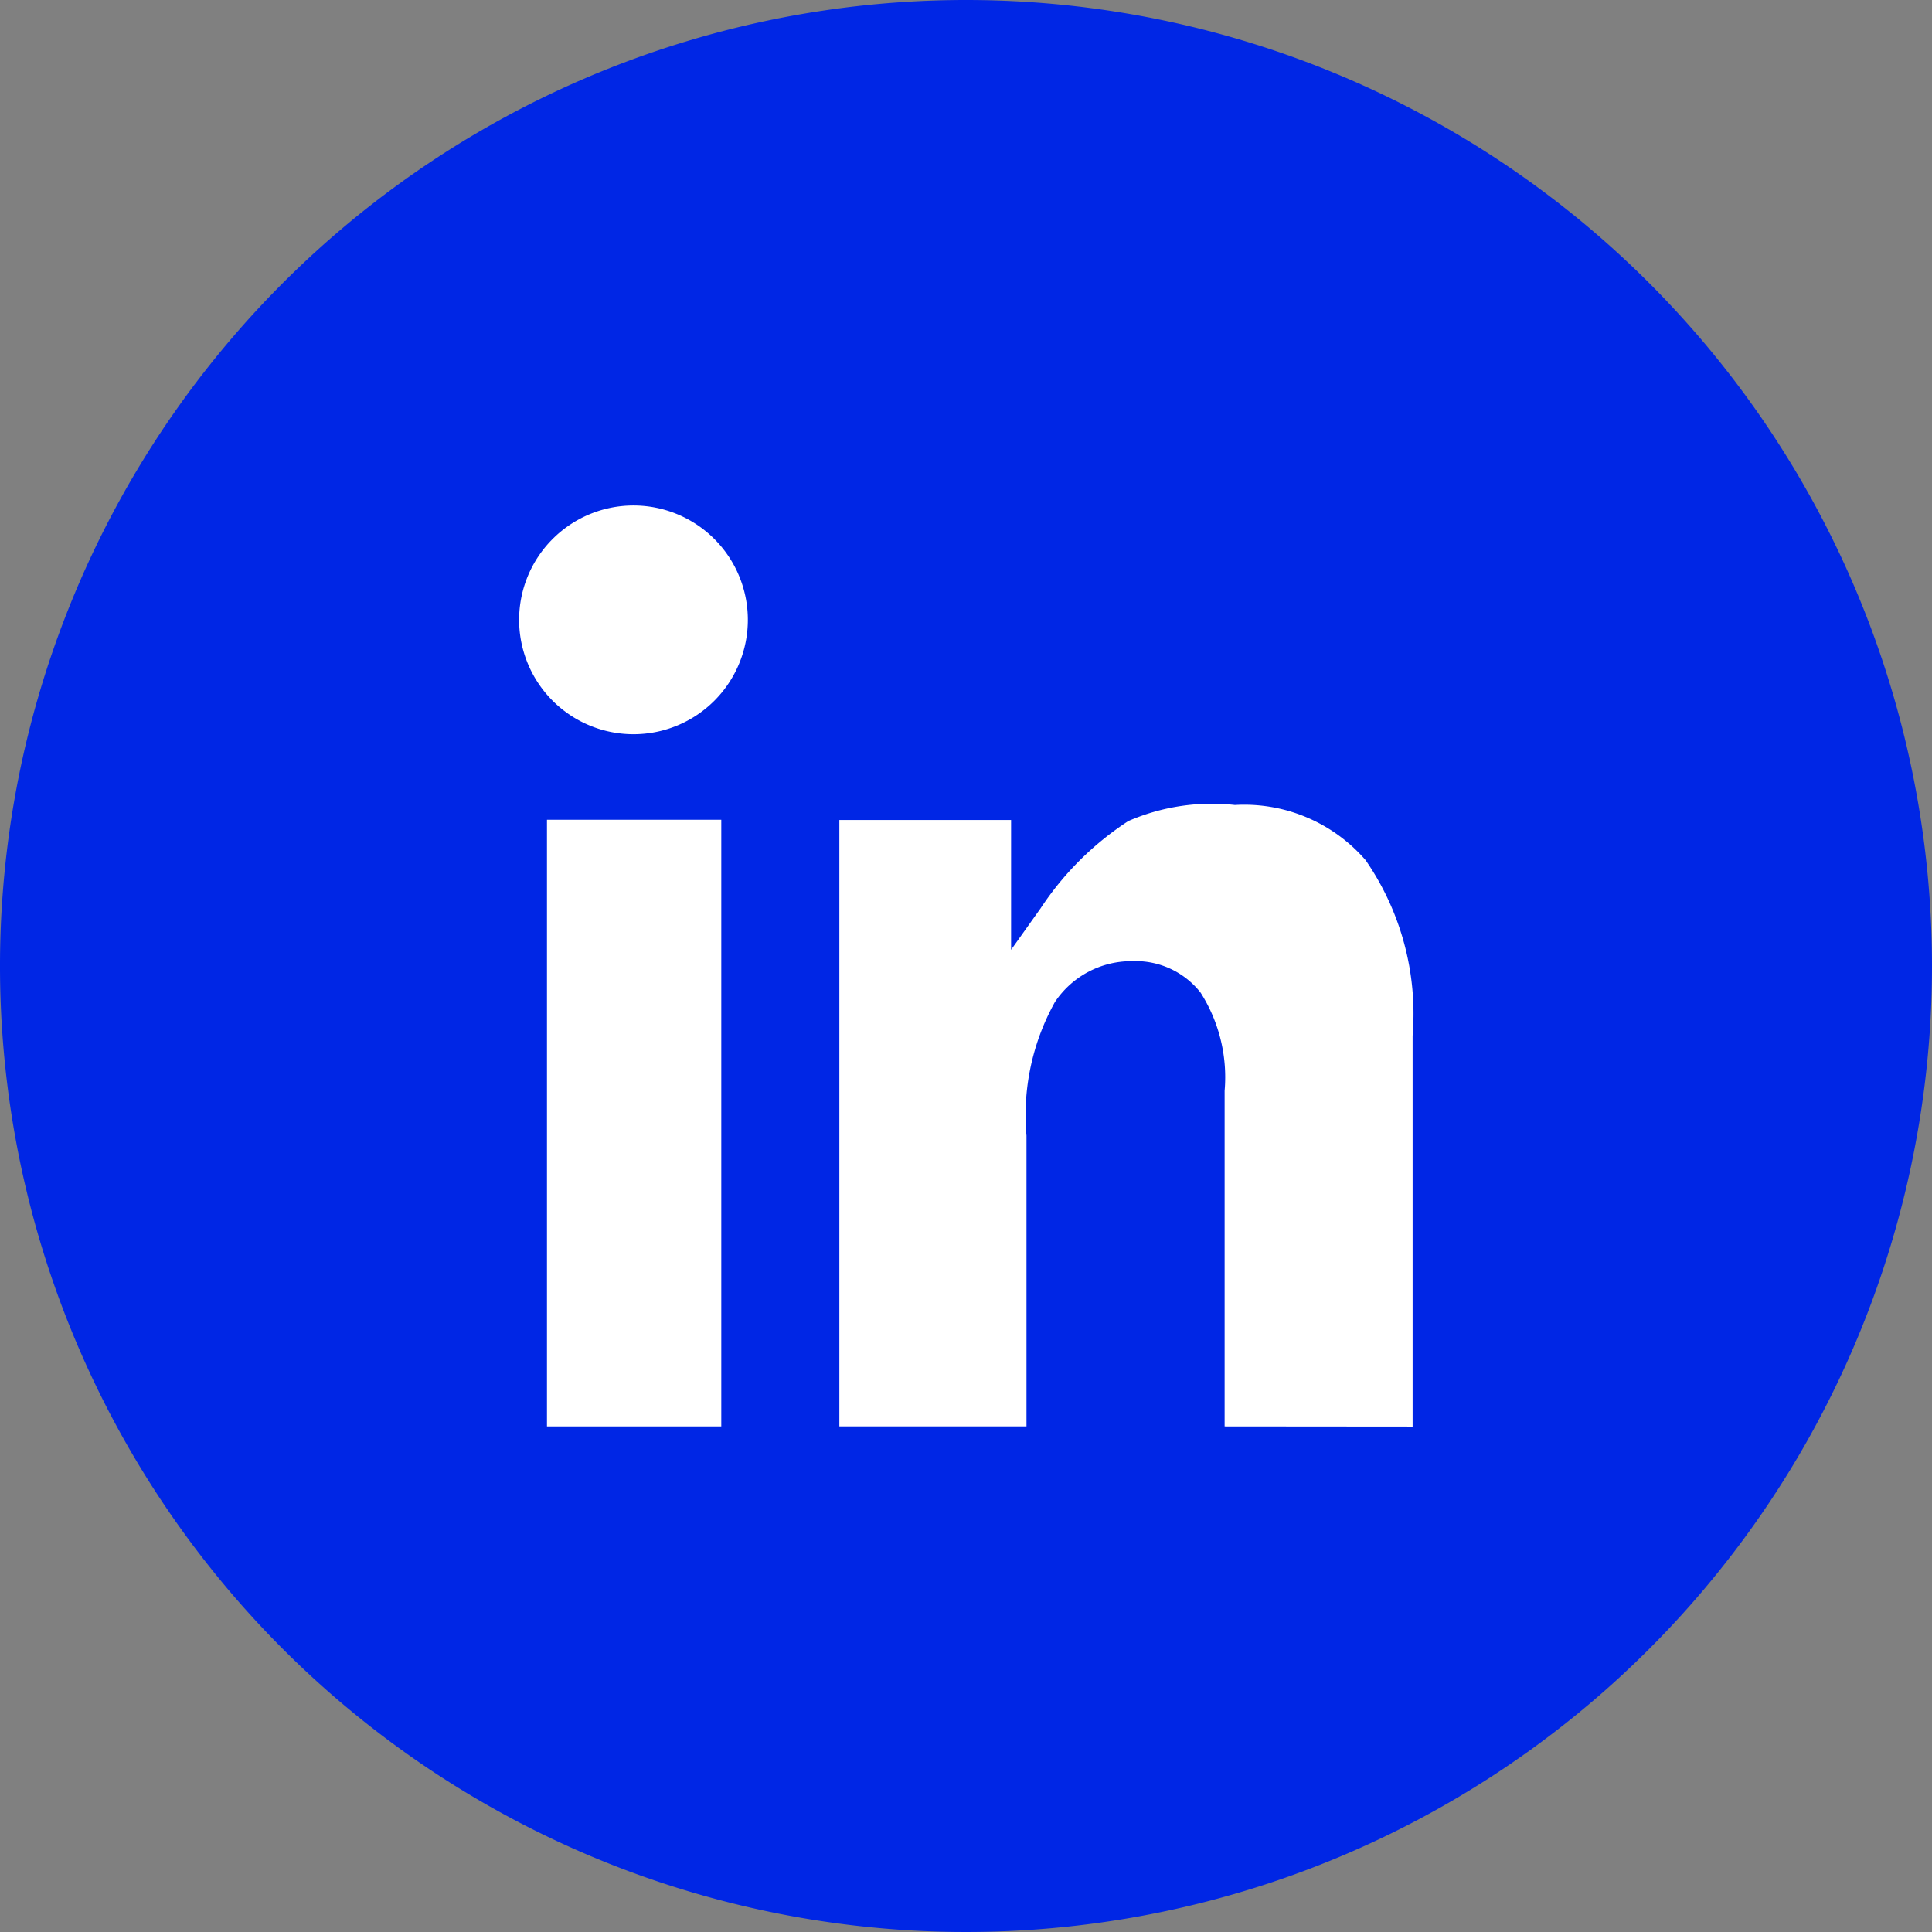
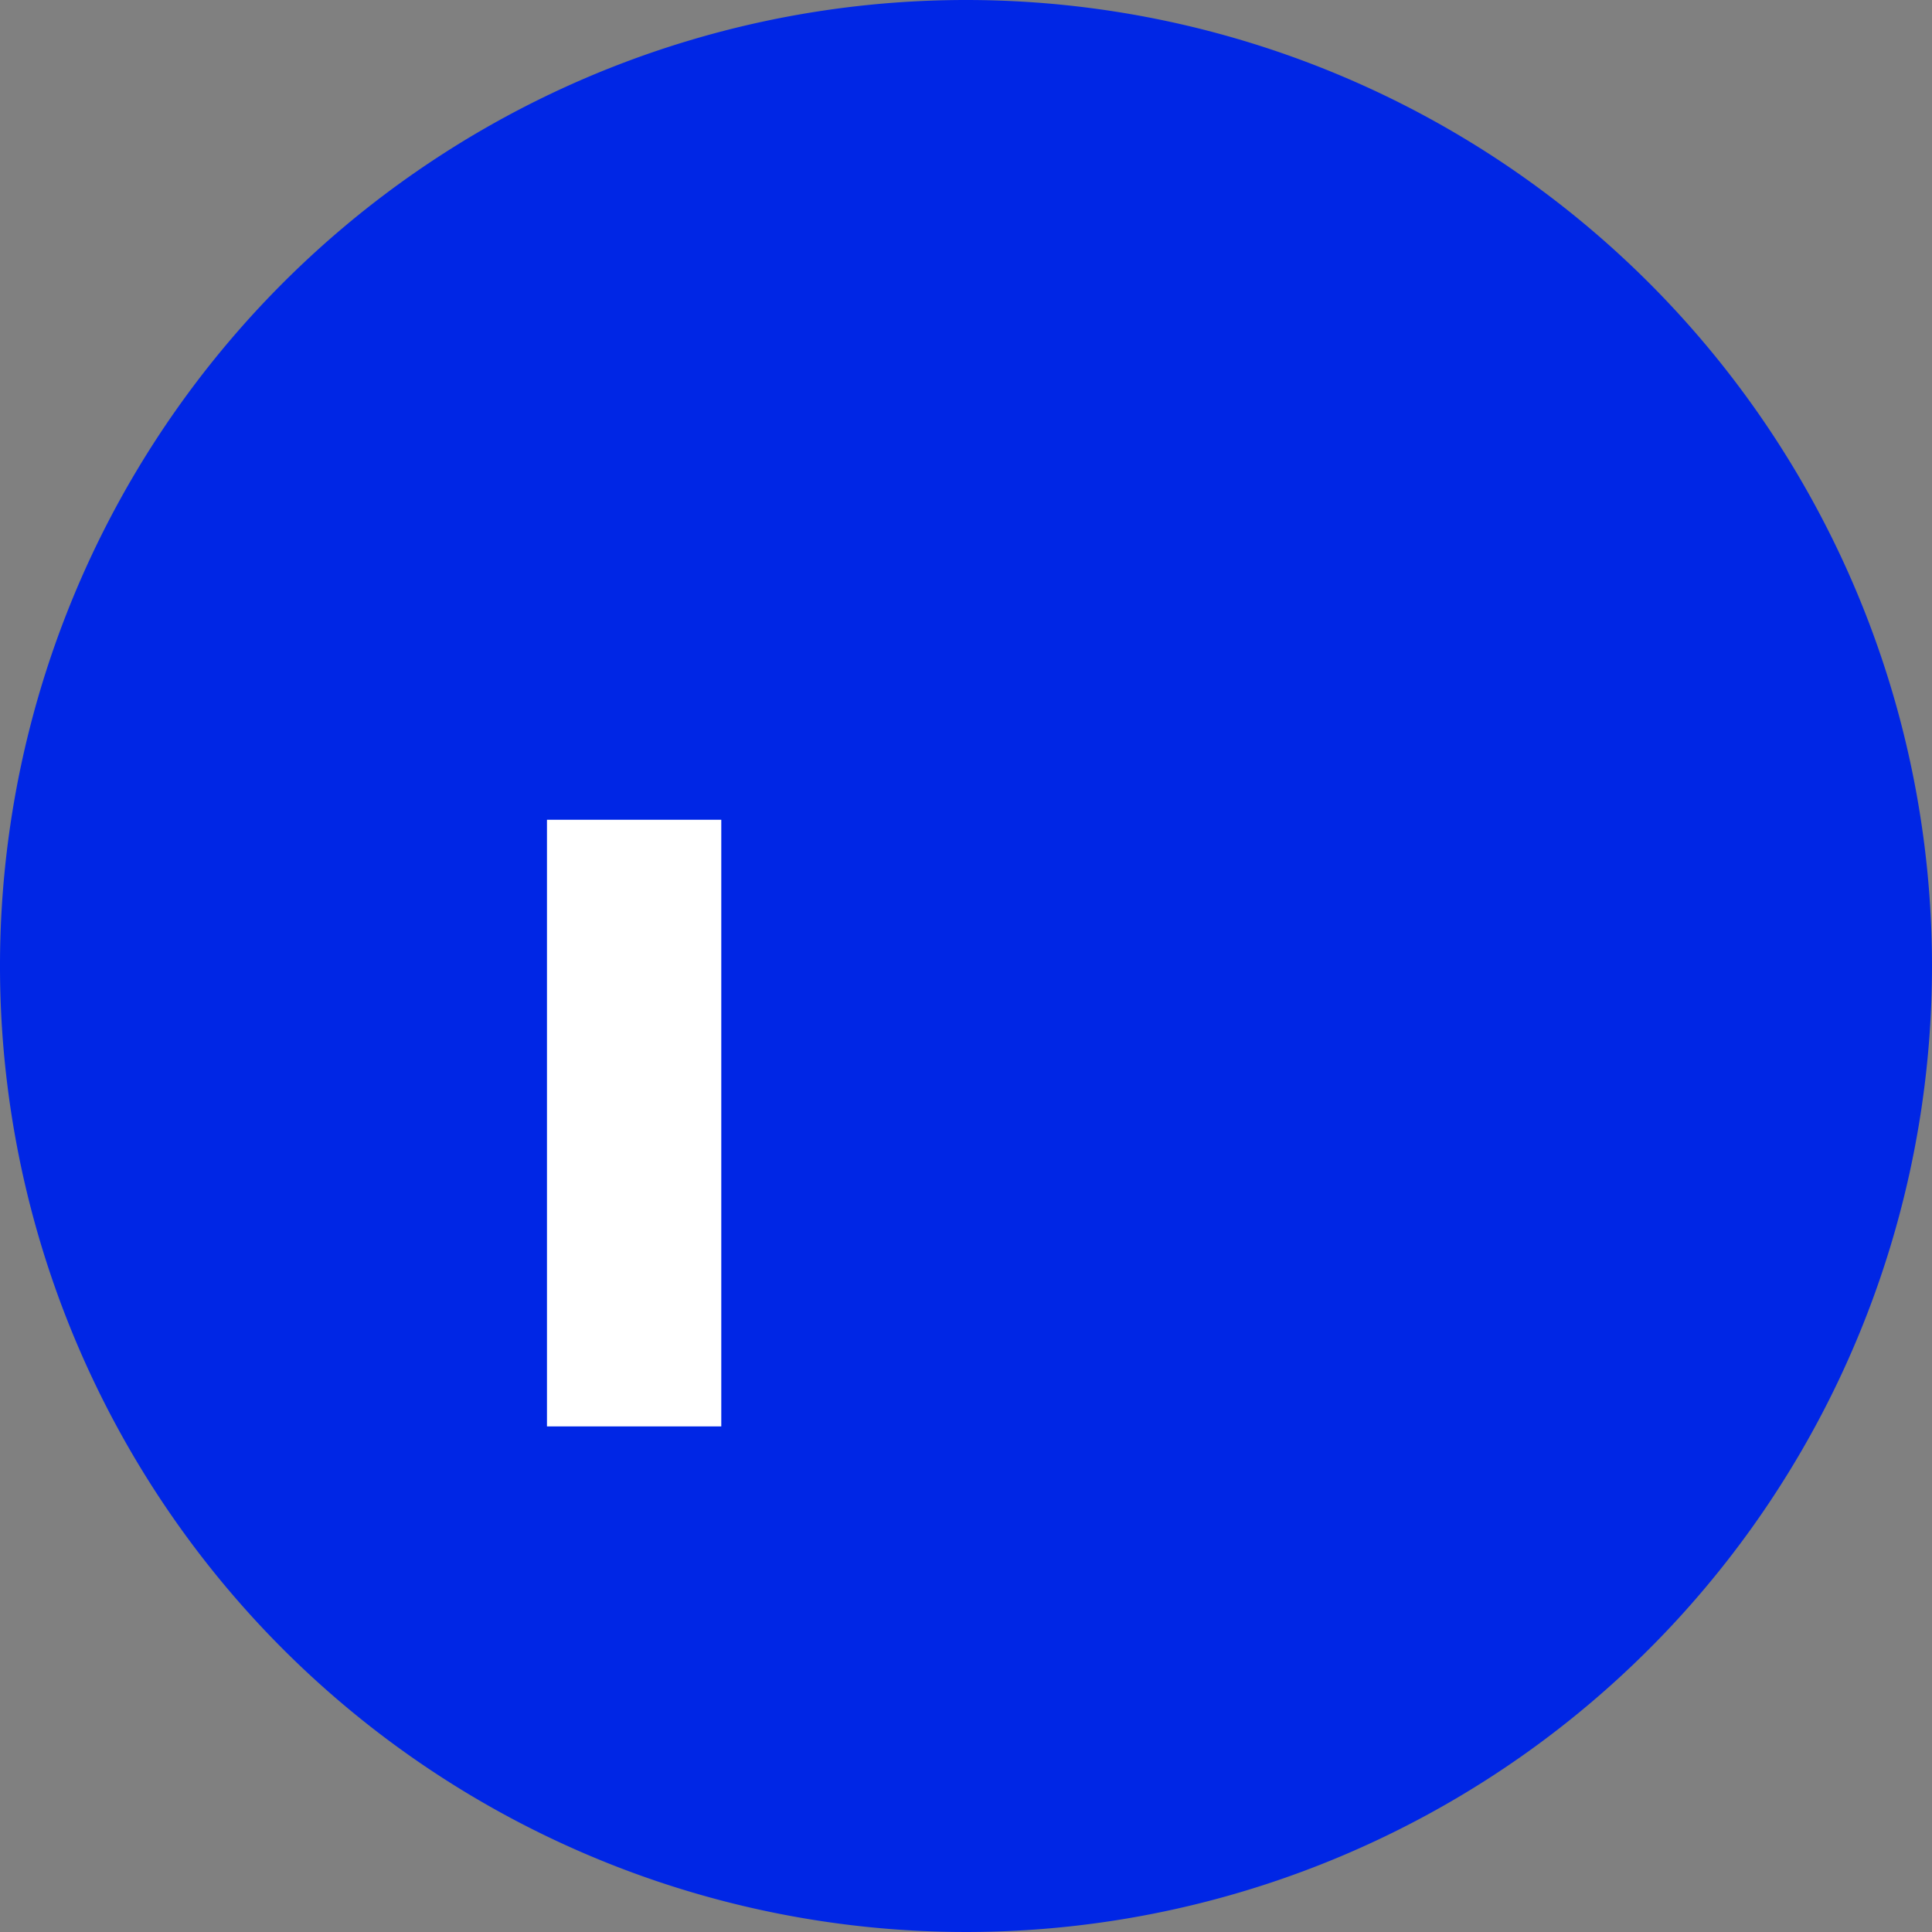
<svg xmlns="http://www.w3.org/2000/svg" width="36" height="36" viewBox="0 0 36 36">
  <rect x="0" y="0" width="36" height="36" fill="#808080" stroke="none" />
  <g id="Groupe_204" data-name="Groupe 204" transform="translate(-815.878 -854.34)">
    <path id="Tracé_73" data-name="Tracé 73" d="M36,18A18,18,0,1,1,18,0,18,18,0,0,1,36,18" transform="translate(815.878 854.34)" fill="#0026e5" />
-     <path id="Tracé_74" data-name="Tracé 74" d="M357.959,347.974V341.72a2.937,2.937,0,0,0-.448-1.829,1.539,1.539,0,0,0-1.273-.586,1.712,1.712,0,0,0-1.441.761,4.336,4.336,0,0,0-.53,2.491v5.417h-3.487v-11.3h3.2v2.419l.551-.774a5.653,5.653,0,0,1,1.632-1.624,3.912,3.912,0,0,1,1.988-.3,2.99,2.99,0,0,1,2.435,1.028,5.039,5.039,0,0,1,.876,3.271v7.283Z" transform="translate(480.738 532.945)" fill="#fff" />
    <rect id="Rectangle_63" data-name="Rectangle 63" width="3.248" height="11.304" transform="translate(826.07 869.615)" fill="#fff" />
-     <path id="Tracé_75" data-name="Tracé 75" d="M221.229,213.411a2.131,2.131,0,1,1-2.131-2.131,2.131,2.131,0,0,1,2.131,2.131" transform="translate(608.584 652.479)" fill="#fff" />
  </g>
</svg>